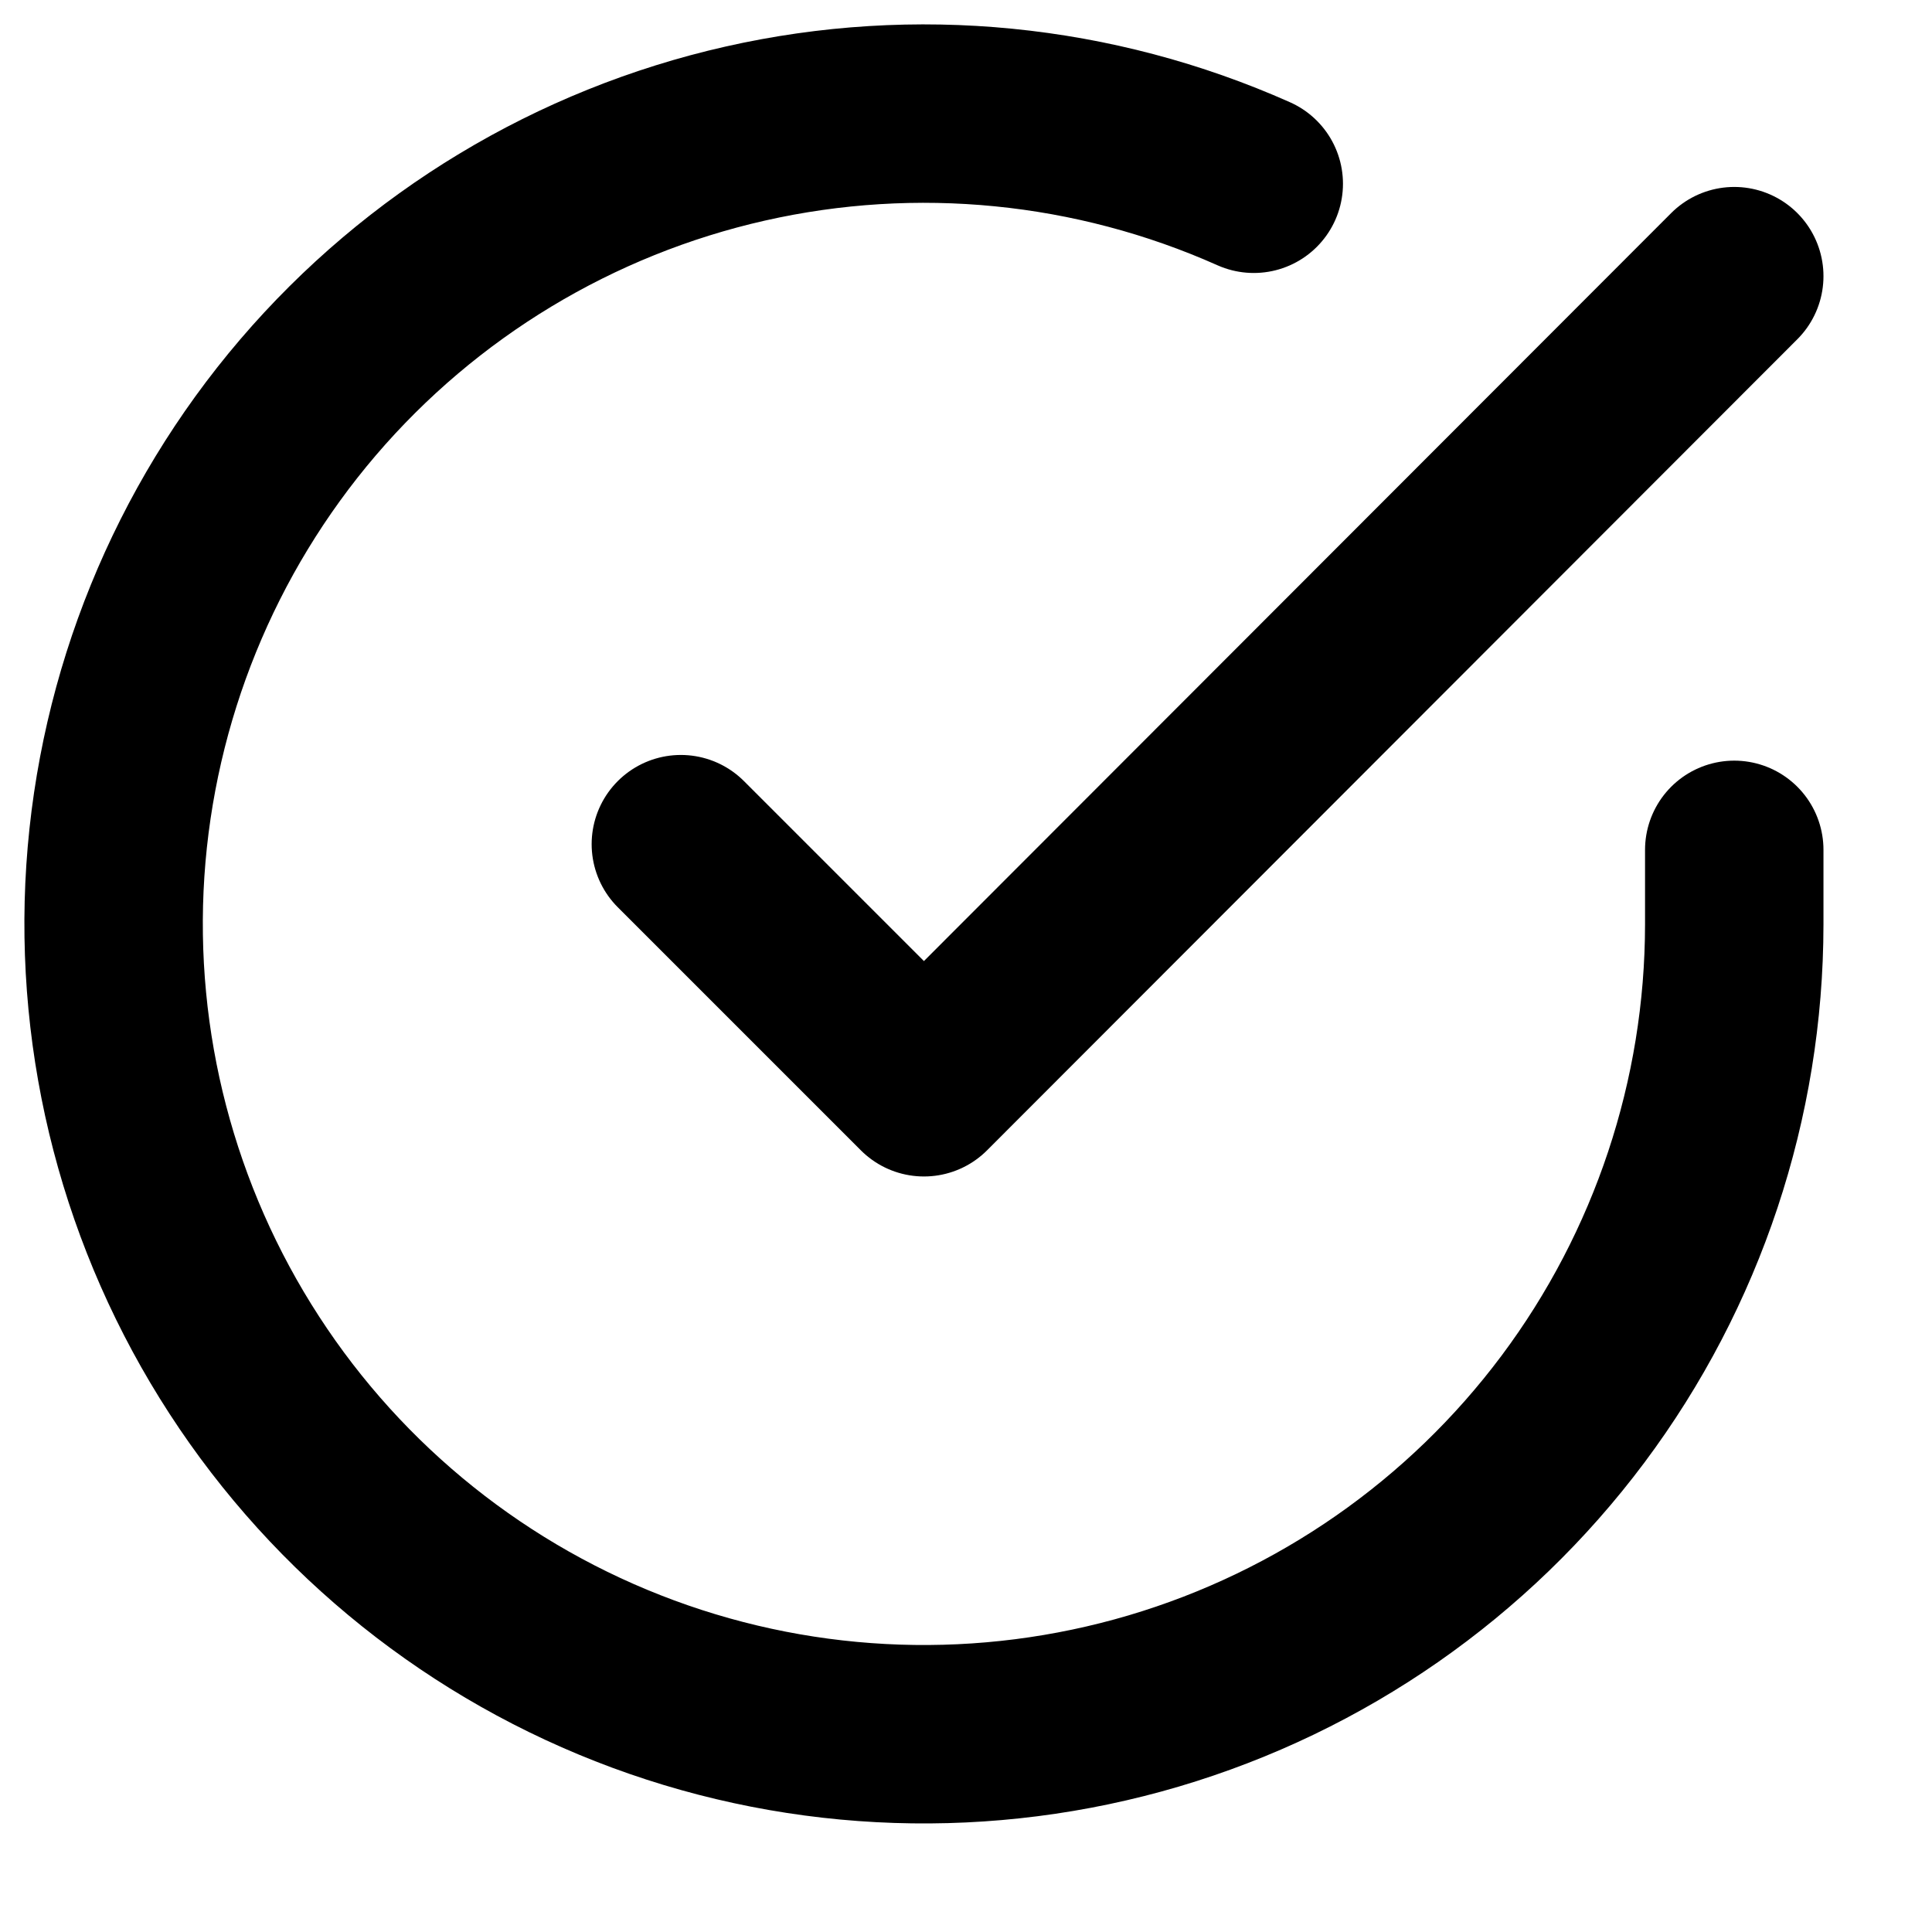
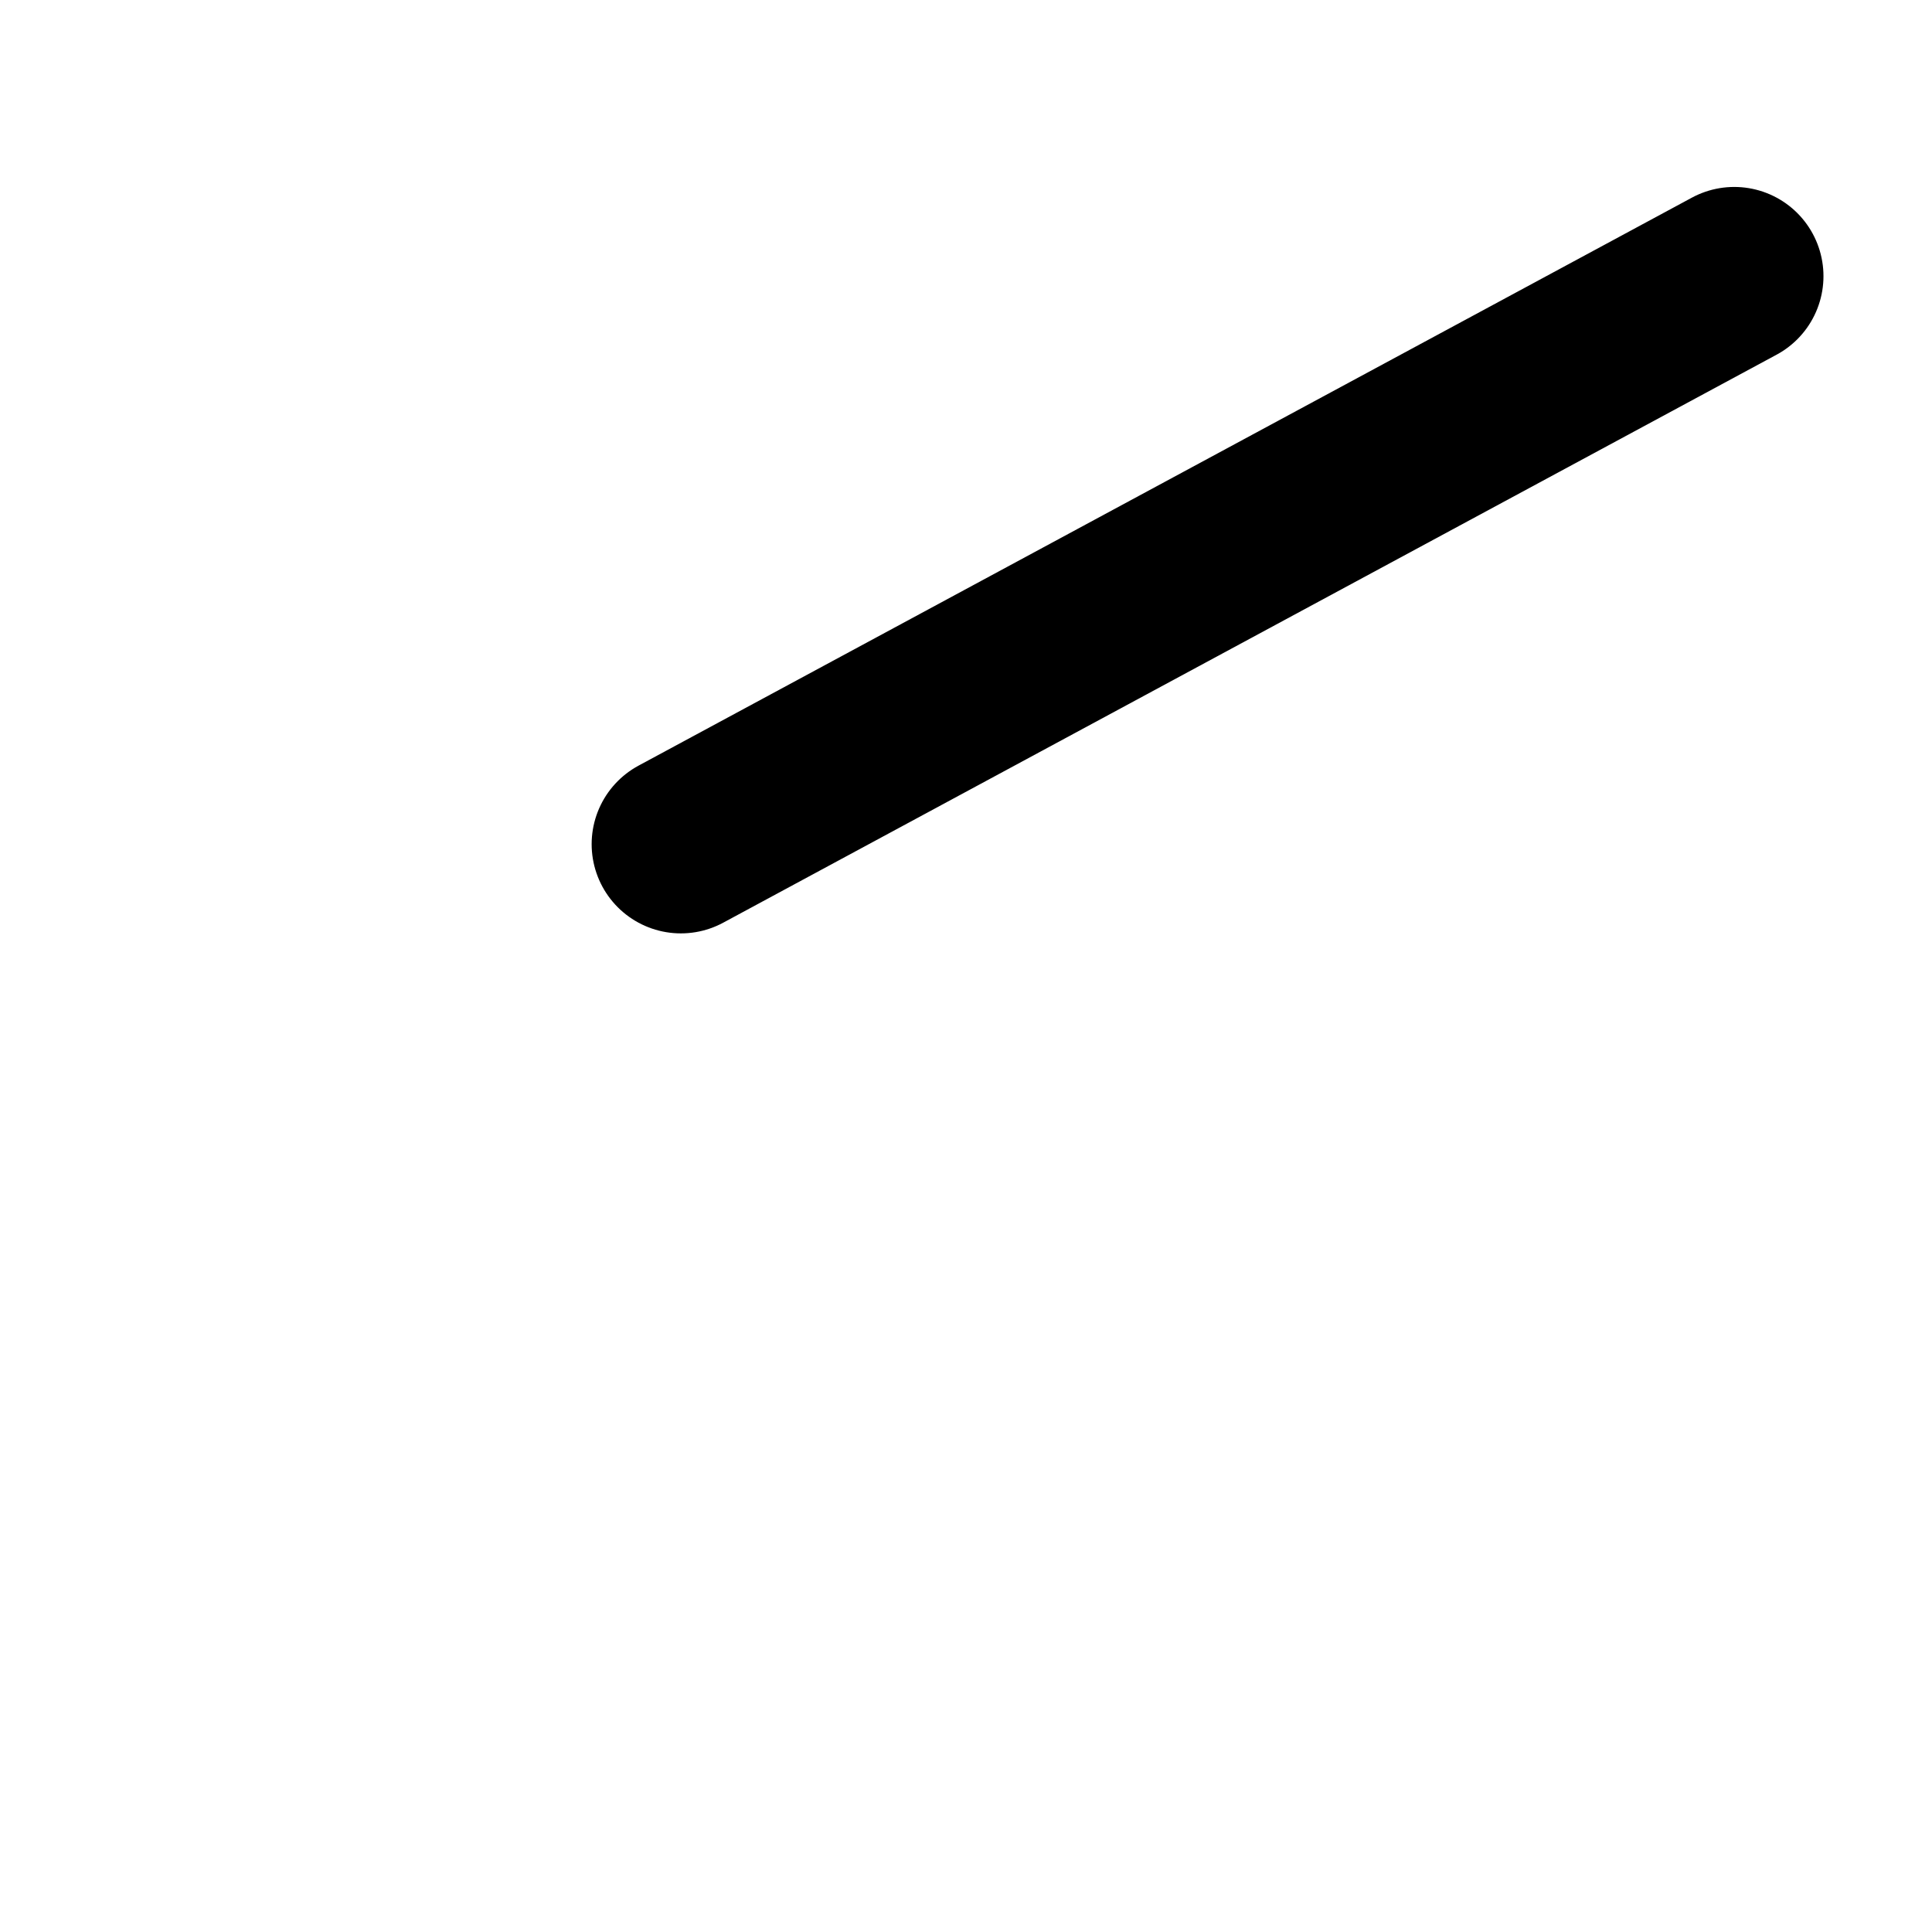
<svg xmlns="http://www.w3.org/2000/svg" width="17" height="17" viewBox="0 0 17 17" fill="none">
-   <path d="M15.26 7.478V8.134C15.259 9.672 14.761 11.168 13.841 12.399C12.92 13.631 11.626 14.531 10.152 14.967C8.677 15.403 7.101 15.351 5.659 14.818C4.217 14.285 2.985 13.3 2.149 12.011C1.312 10.721 0.914 9.195 1.015 7.661C1.117 6.127 1.711 4.666 2.71 3.497C3.709 2.329 5.059 1.514 6.559 1.175C8.058 0.836 9.627 0.991 11.032 1.617" stroke="black" stroke-width="1.57" stroke-linecap="round" stroke-linejoin="round" />
-   <path d="M15.26 2.43L8.13 9.567L5.991 7.428" stroke="black" stroke-width="1.57" stroke-linecap="round" stroke-linejoin="round" />
+   <path d="M15.26 2.43L5.991 7.428" stroke="black" stroke-width="1.57" stroke-linecap="round" stroke-linejoin="round" />
</svg>